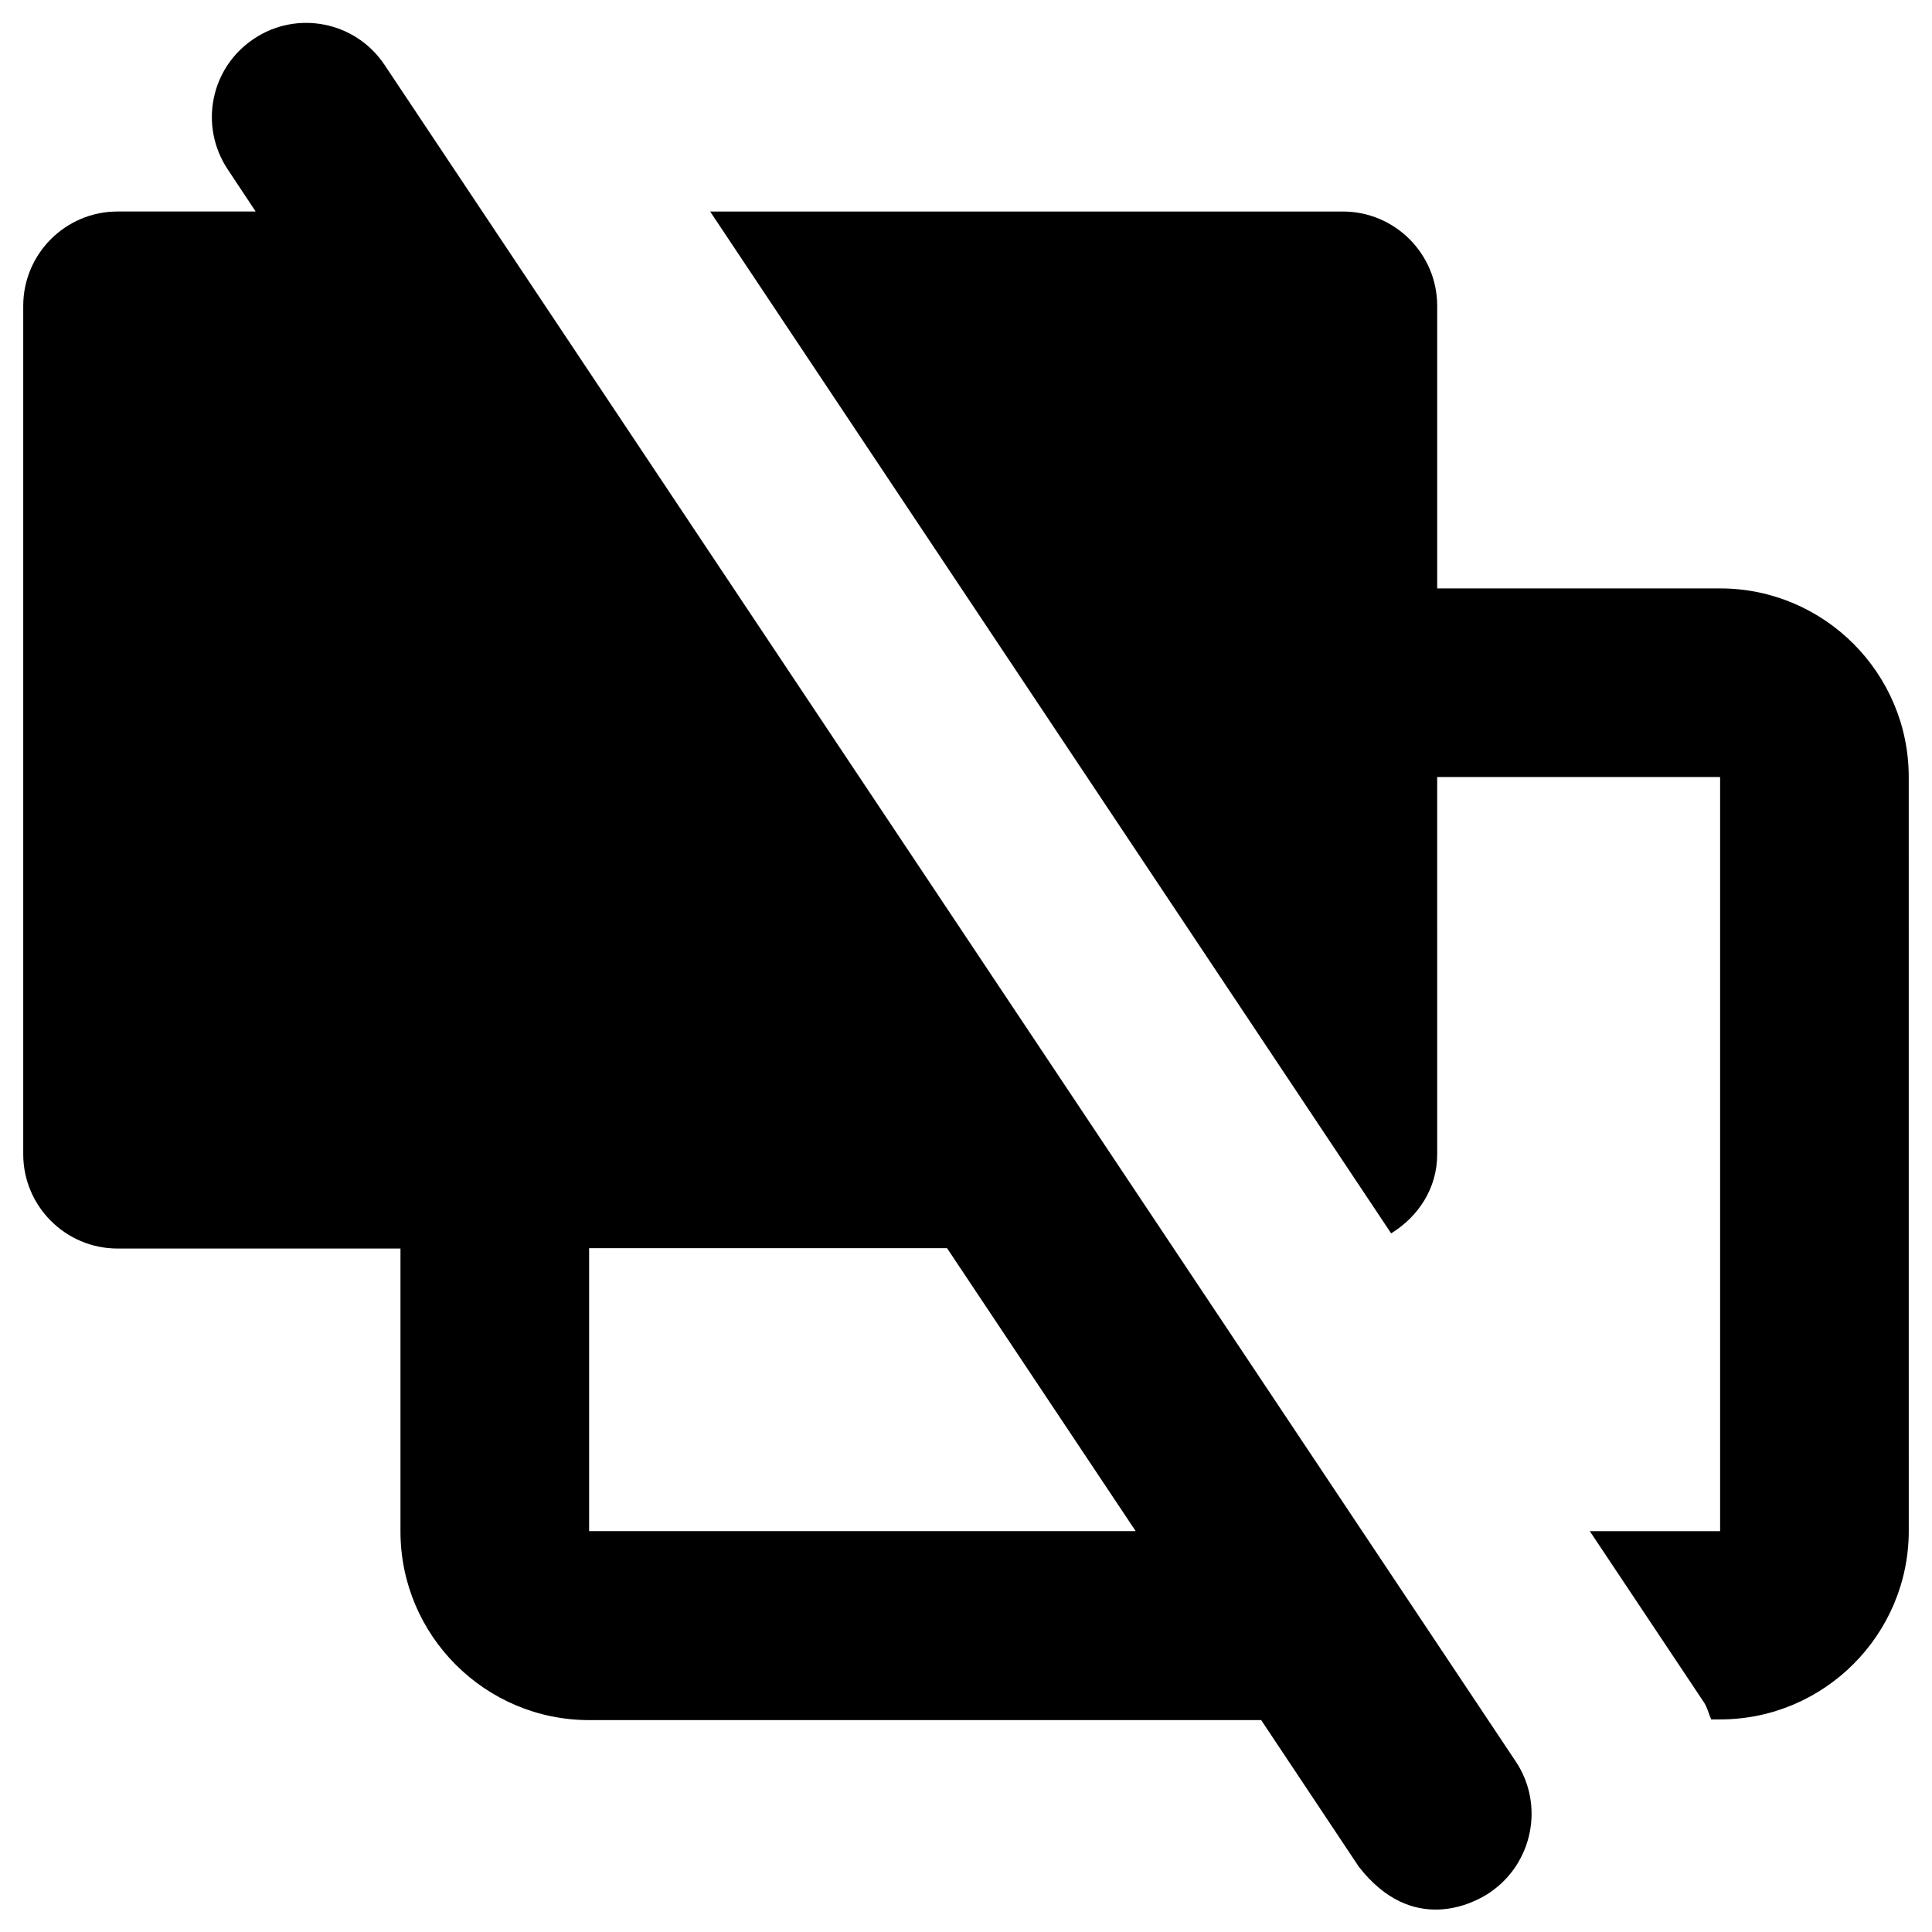
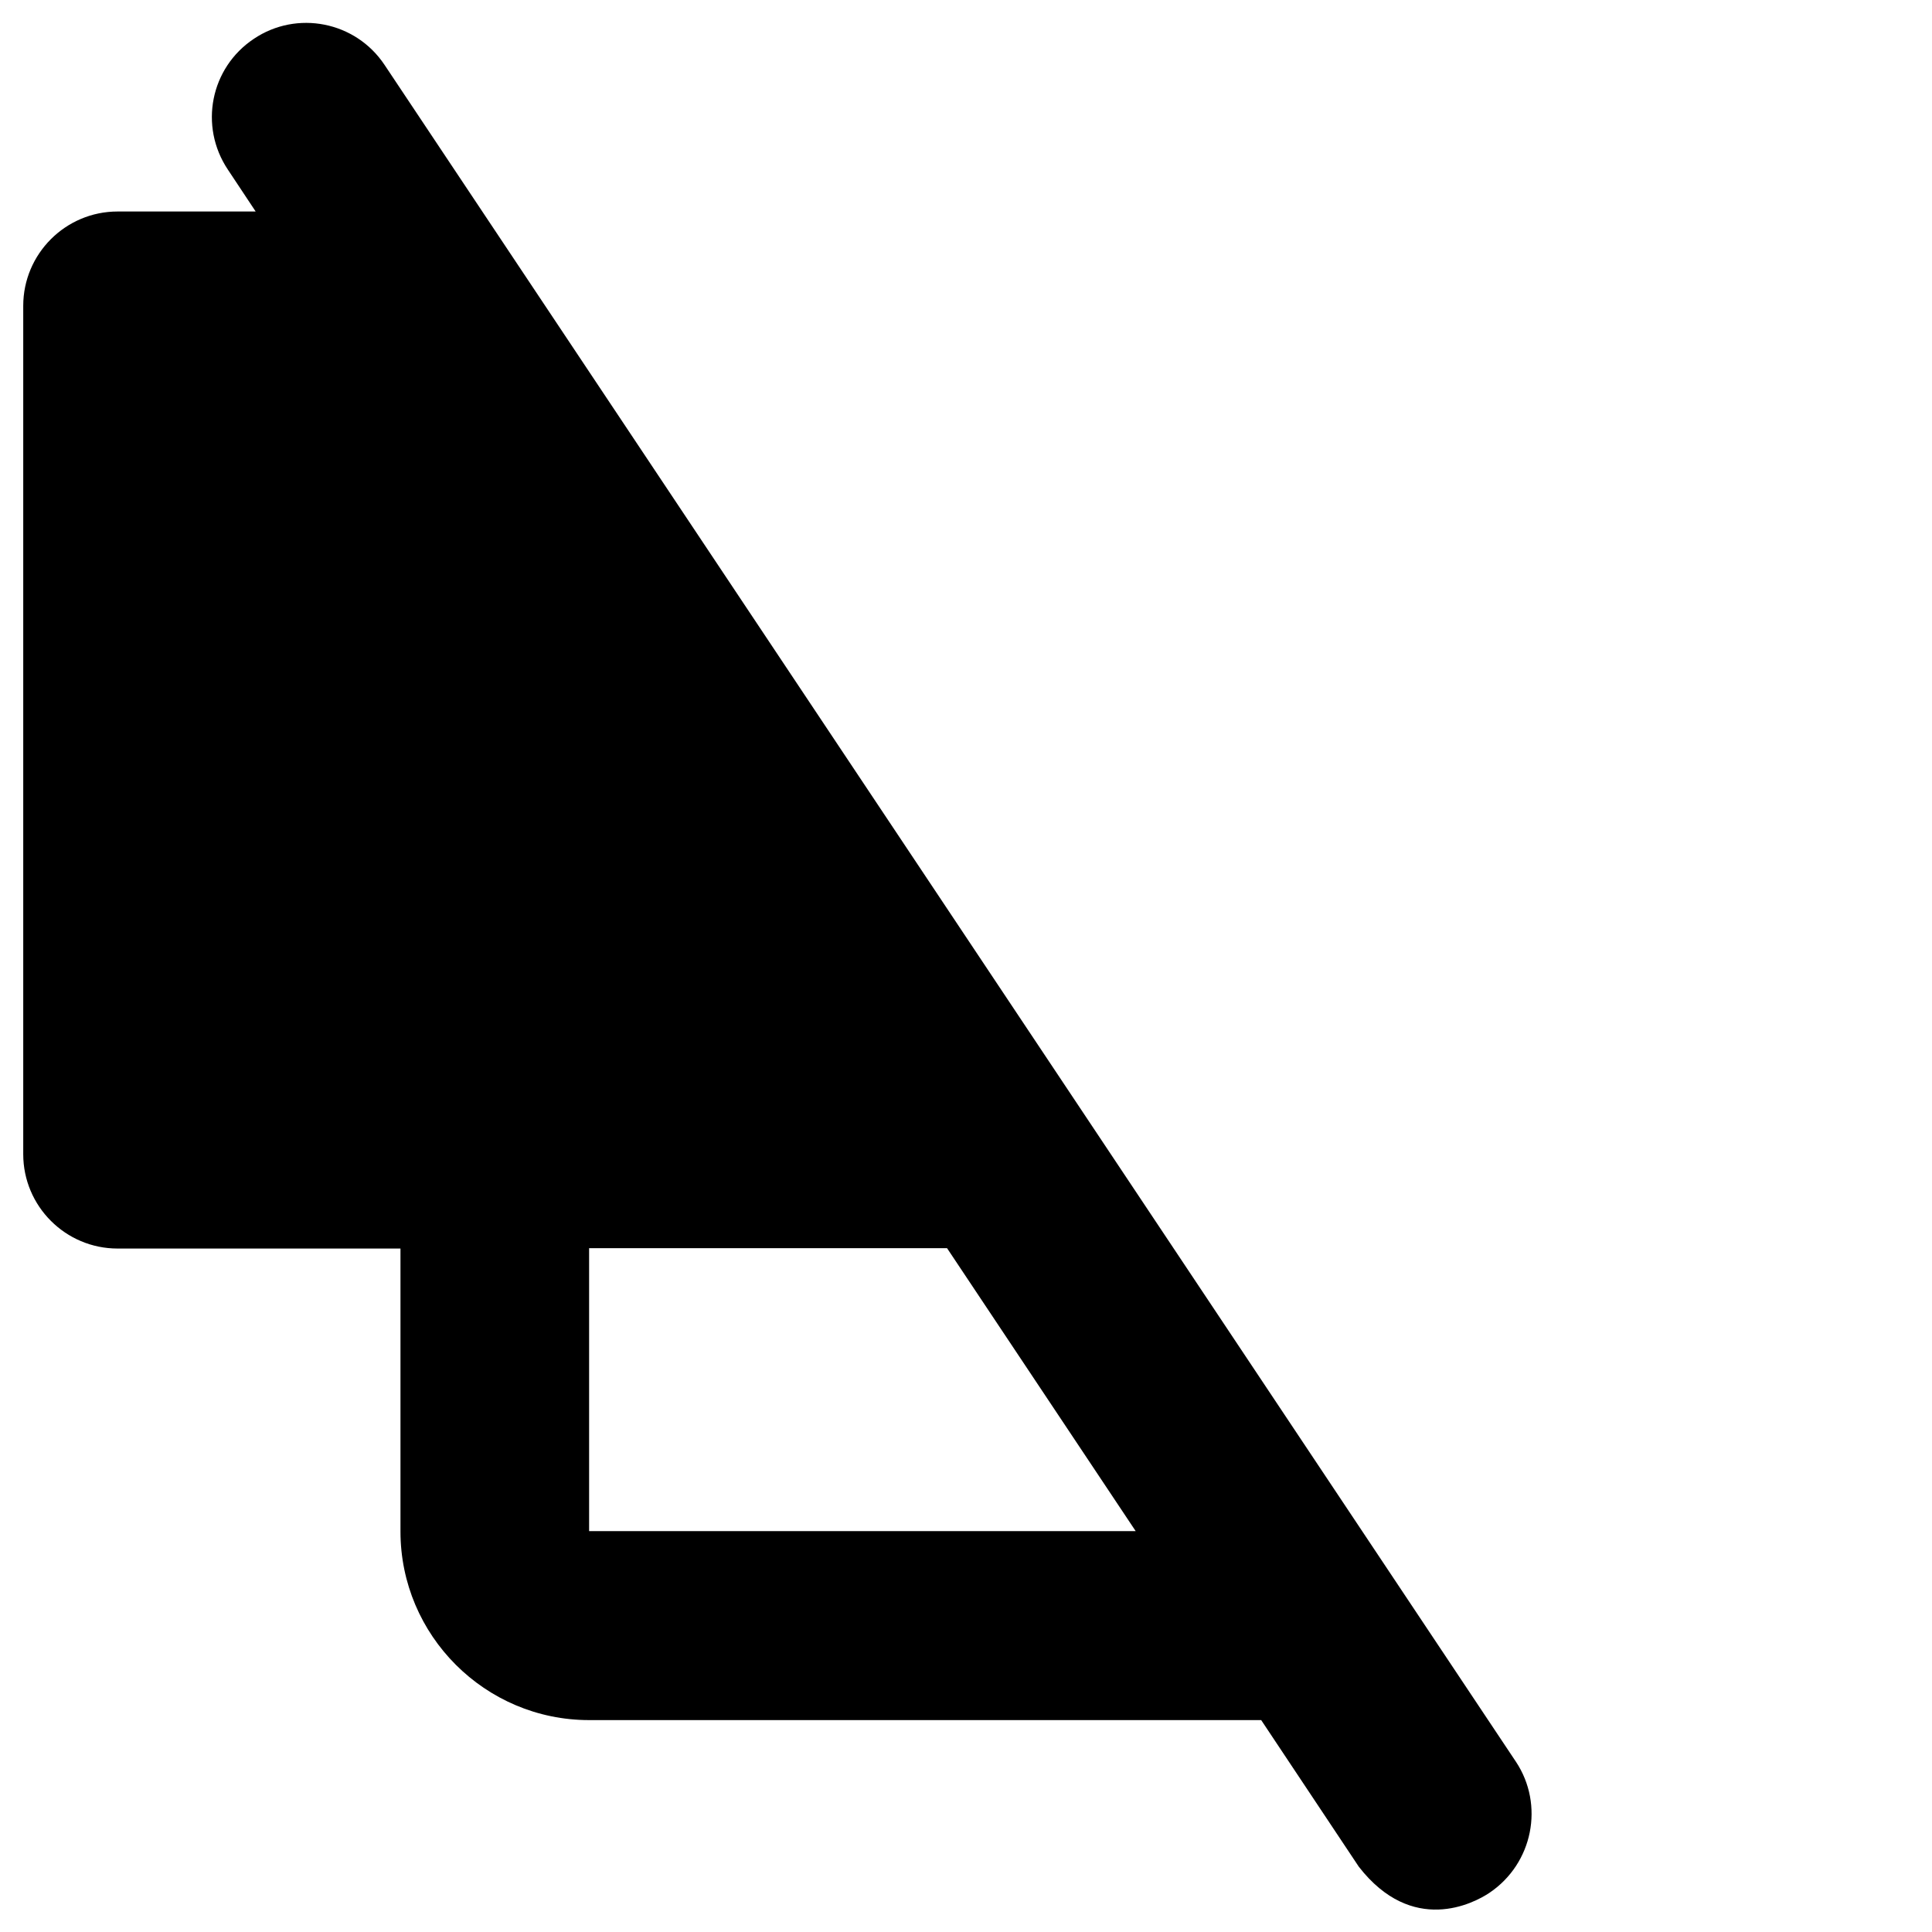
<svg xmlns="http://www.w3.org/2000/svg" fill="#000000" width="800px" height="800px" version="1.1" viewBox="144 144 512 512">
  <g>
    <path d="m545.73 610.87-299.83-449.69c-7.676-11.512-23.223-14.562-34.637-6.887-11.512 7.676-14.562 23.125-6.887 34.637l7.379 11.121h-36.605c-13.777 0-24.992 11.219-24.992 24.992v224.84c0 13.777 11.219 24.992 24.992 24.992h74.98v74.98c0 27.551 22.434 49.988 49.988 49.988h178.11l25.879 38.867c14.168 18.203 30.406 9.742 34.637 6.887 11.512-7.769 14.562-23.316 6.988-34.73zm-245.61-61.105v-74.984h94.859l49.988 74.98z" />
-     <path d="m599.85 299.93h-74.98v-74.883c0-13.777-11.219-24.992-24.992-24.992h-167.68l180.47 270.8c7.184-4.43 12.203-11.906 12.203-20.961l-0.004-99.973h74.98v199.85h-34.535l30.309 45.461c0.887 1.379 1.18 2.953 1.871 4.43h2.363c27.551 0 49.988-22.434 49.988-49.988l-0.008-199.75c0-27.555-22.434-49.988-49.988-49.988z" />
  </g>
</svg>